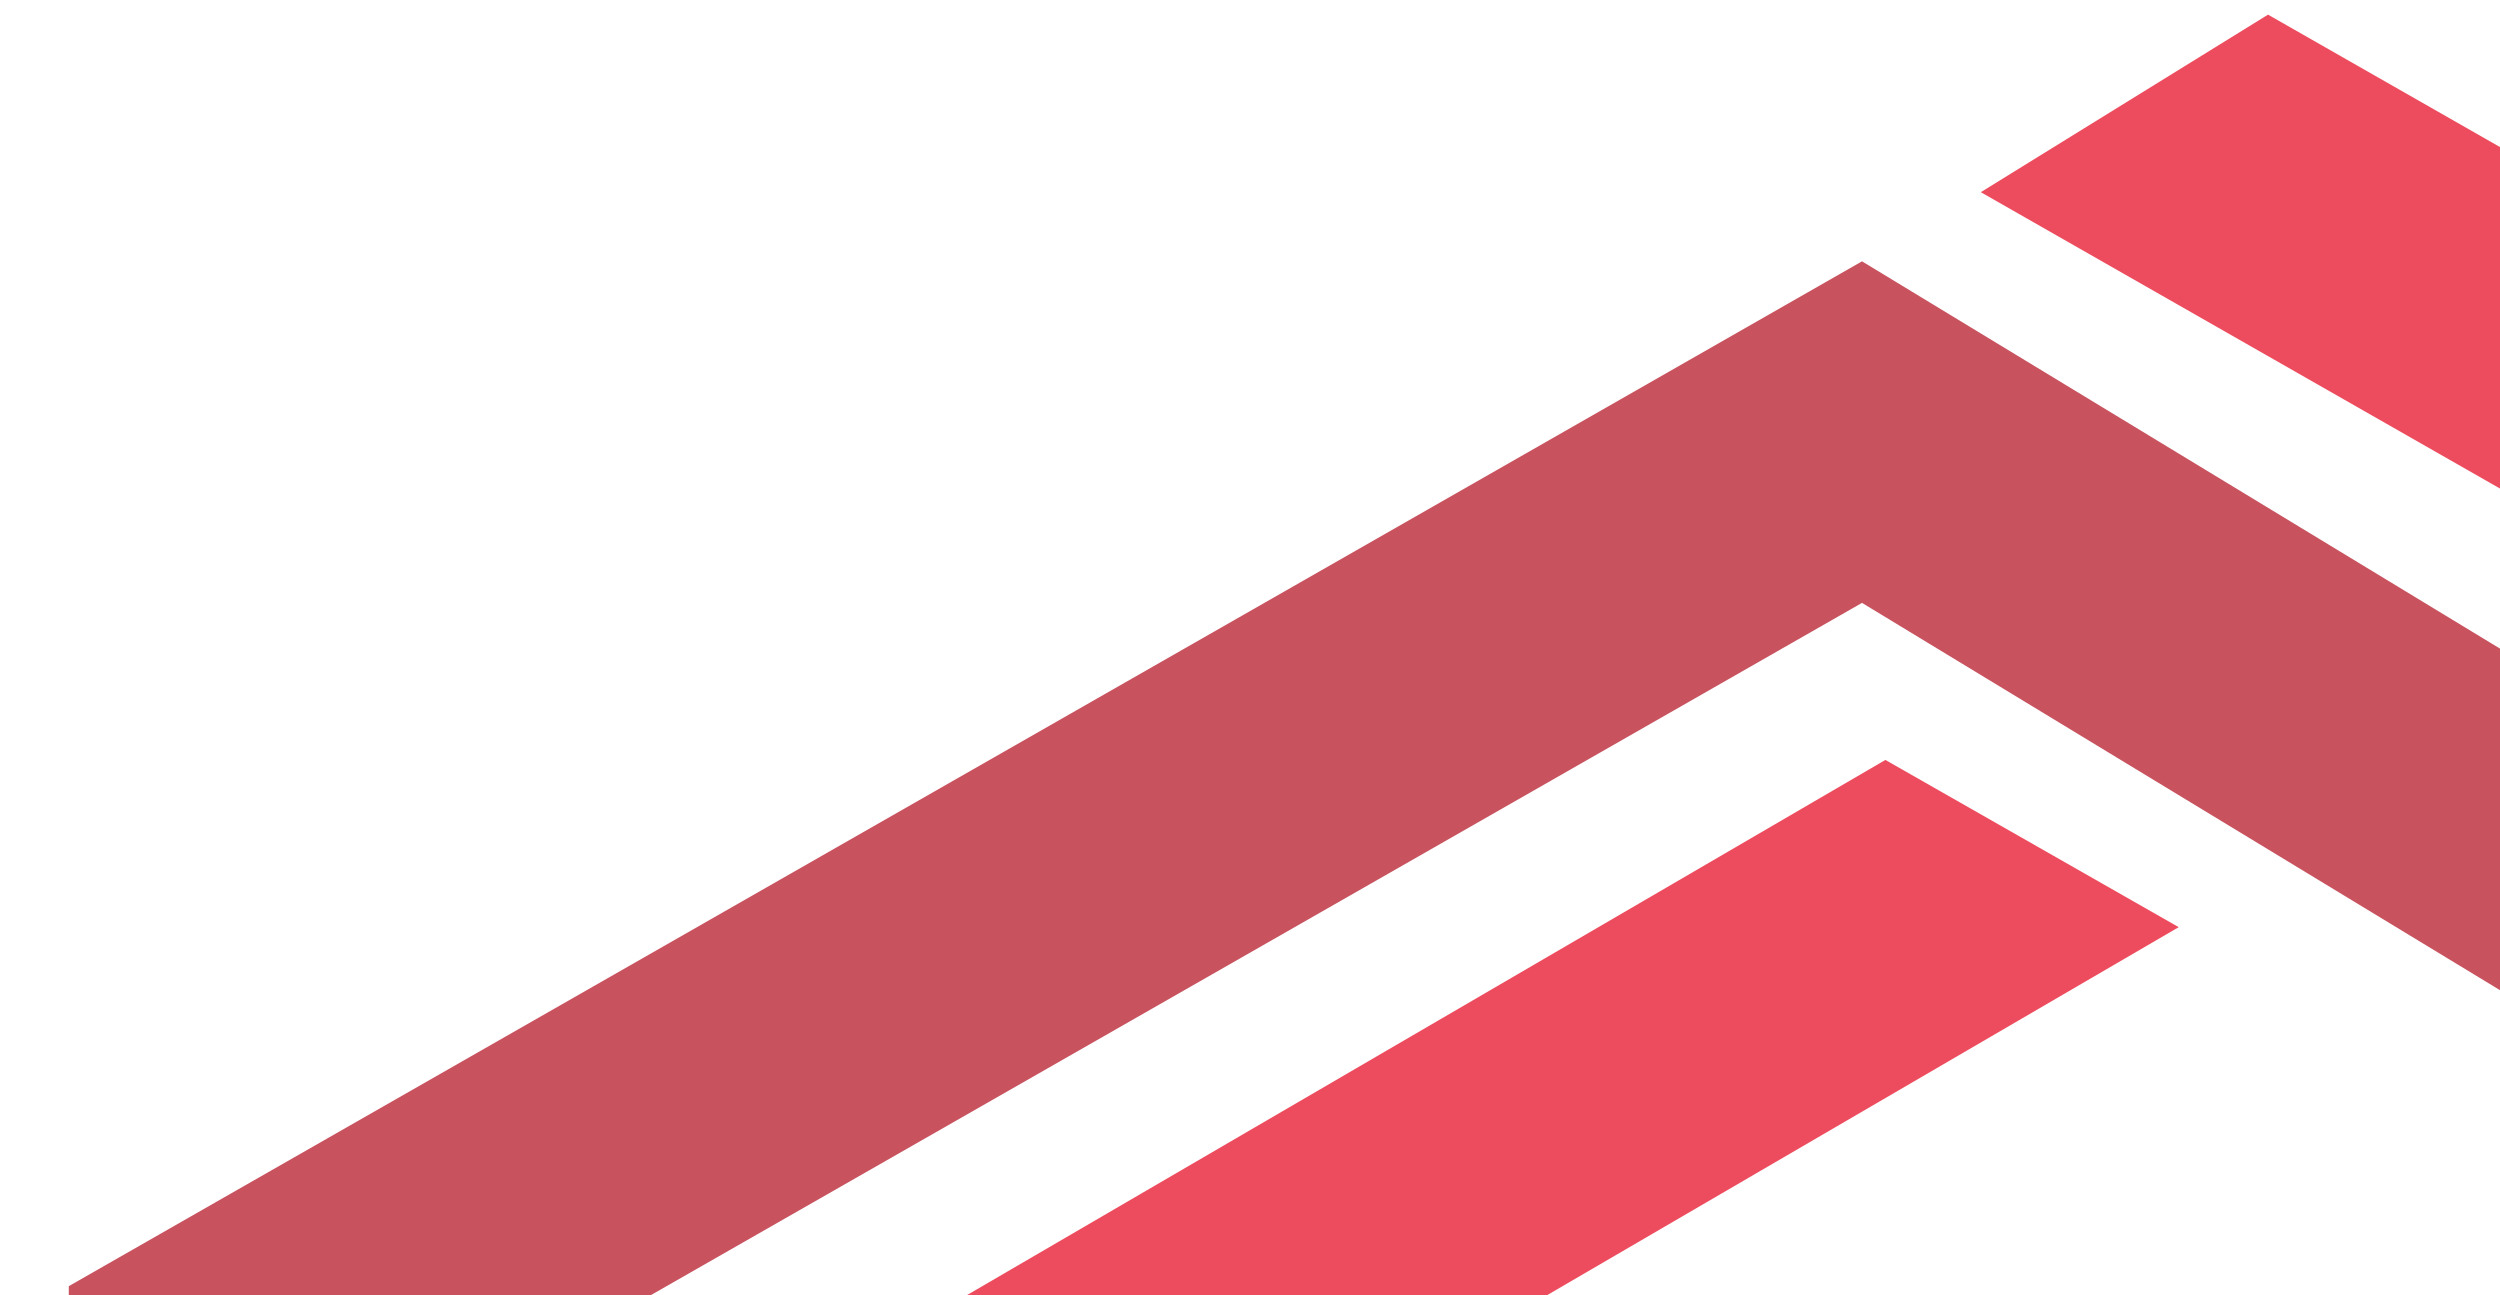
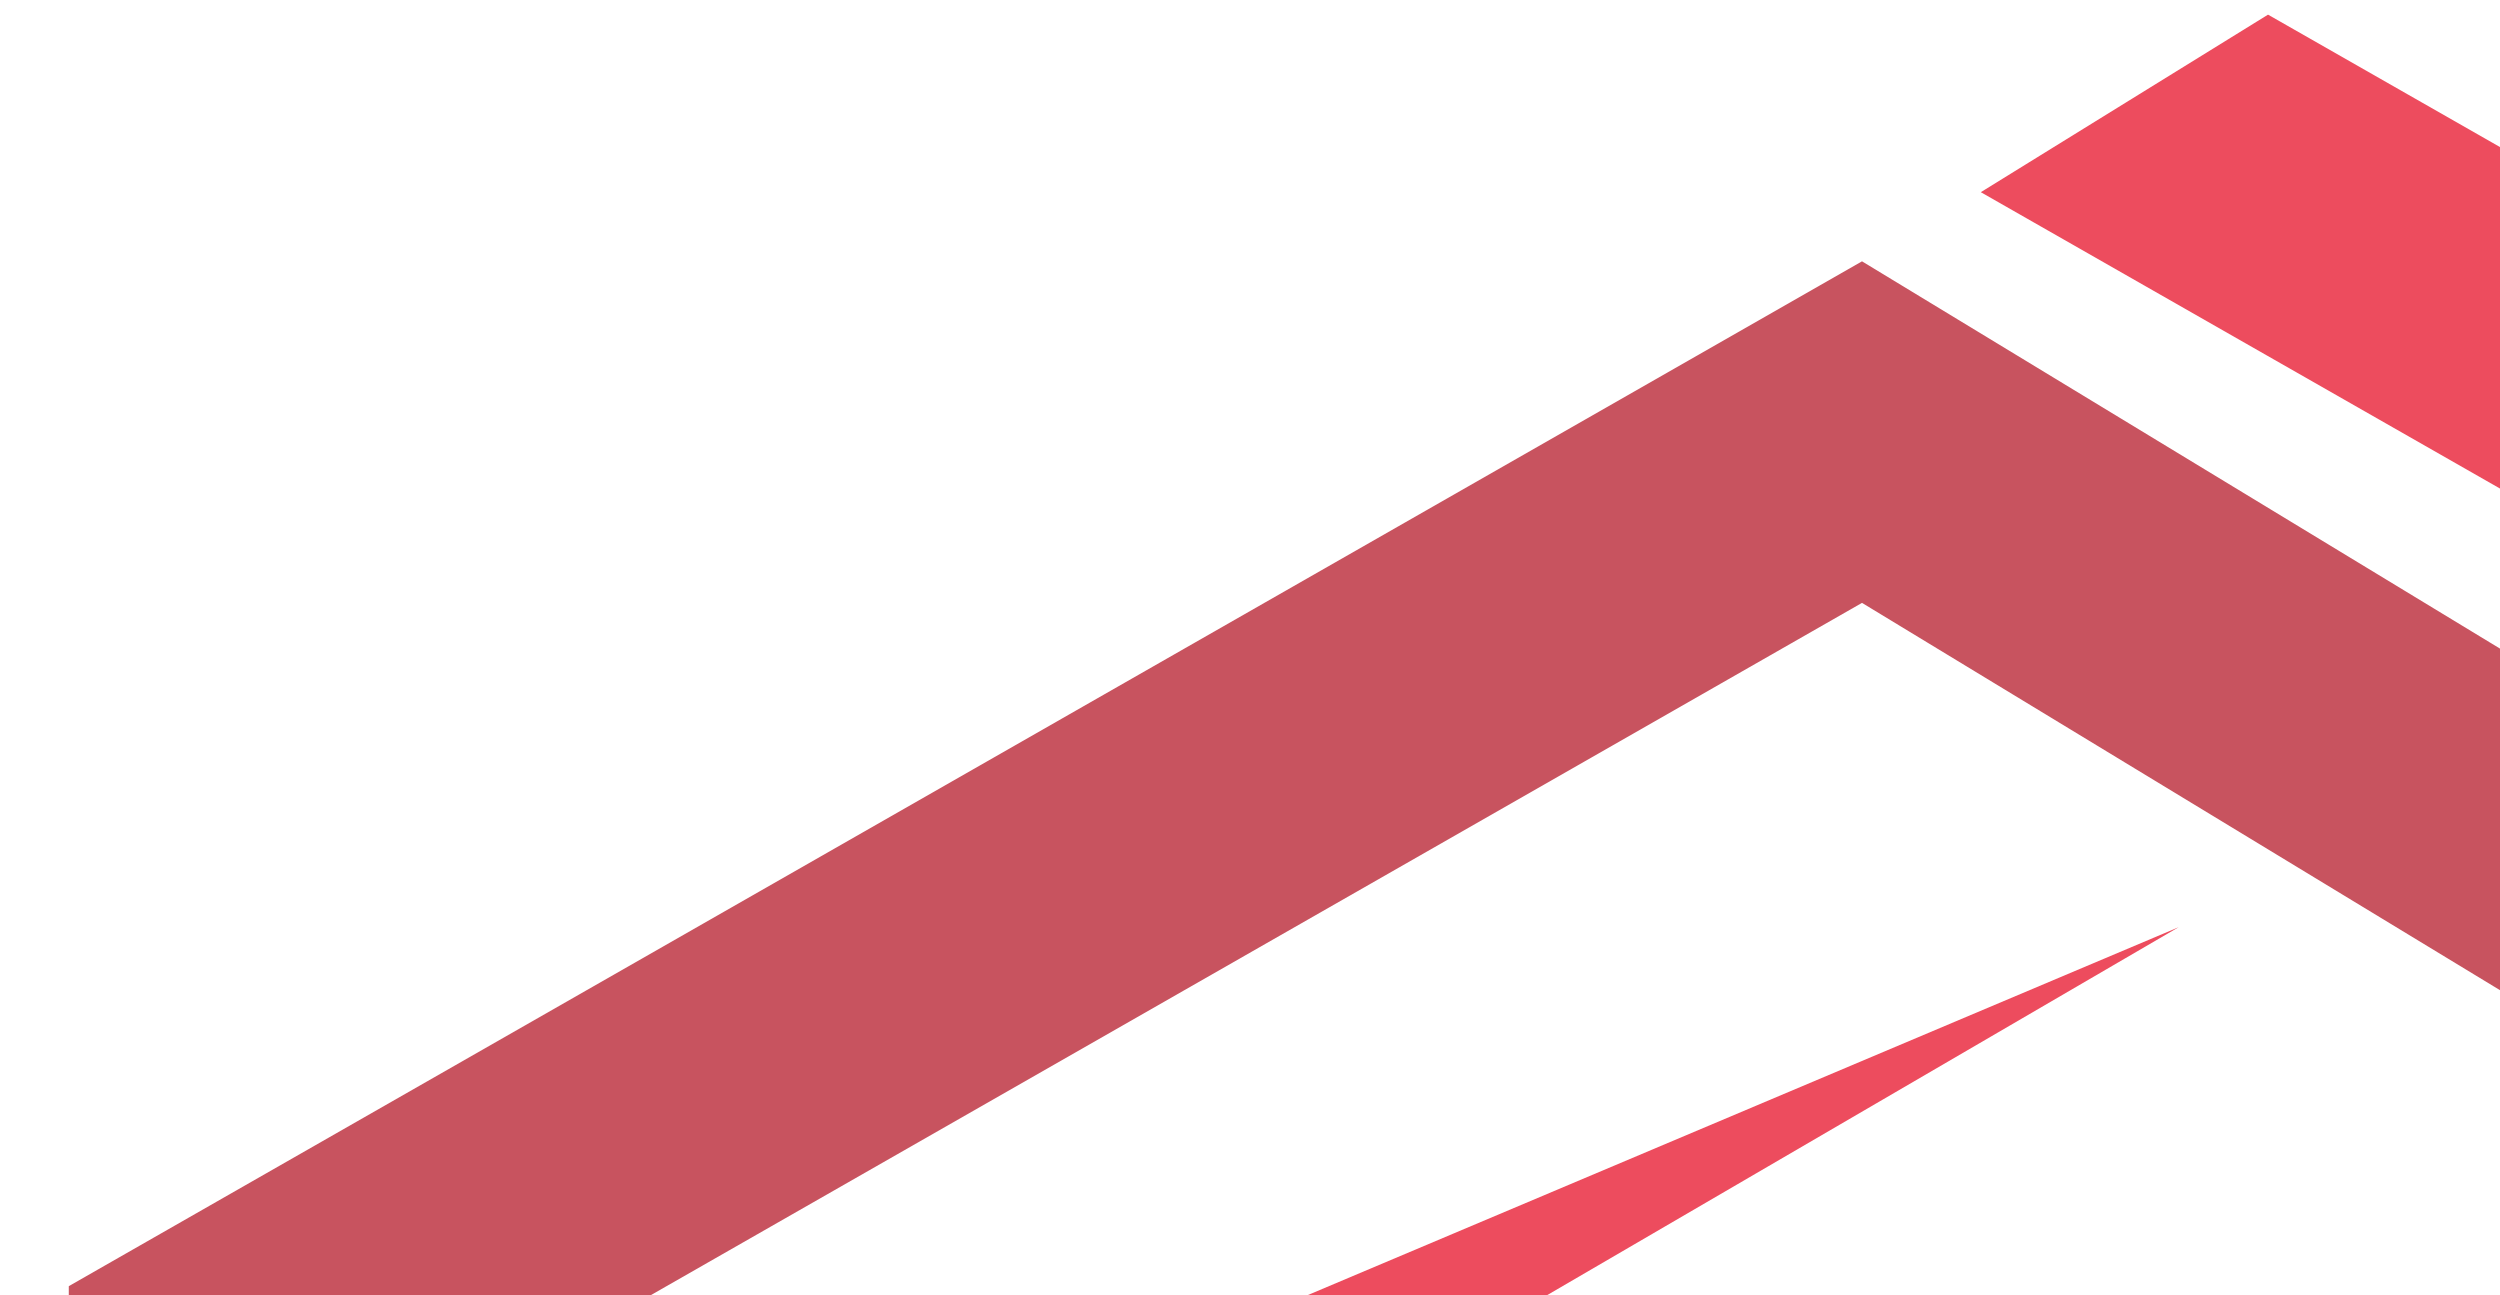
<svg xmlns="http://www.w3.org/2000/svg" width="797" height="413" viewBox="0 0 797 413">
  <defs>
    <style>.a{fill:#fff;}.b{opacity:0.7;clip-path:url(#a);}.c{fill:#b00a1b;}.d{fill:#e60019;}</style>
    <clipPath id="a">
      <rect class="a" width="797" height="413" transform="translate(5828 315)" />
    </clipPath>
  </defs>
  <g class="b" transform="translate(-5828 -315)">
    <g transform="translate(5849.929 319.669)">
      <path class="c" d="M1277.084,543.66V434.749L703.957,86.847,132.28,413.564V522.485L703.957,195.732Z" transform="translate(-132.28 -8.204)" />
-       <path class="d" d="M804.922,158.067l-93.508-53.313L132.28,442.22l.417,666.418,93.575,53.348-.555-666.452Z" transform="translate(-132.28 132.844)" />
-       <path class="c" d="M240.355,144.42l-91.981,55.874.2,678.371,569.322,330.9,92.053-55.872-569.319-330.9Z" transform="translate(-5.517 445.263)" />
+       <path class="d" d="M804.922,158.067L132.28,442.22l.417,666.418,93.575,53.348-.555-666.452Z" transform="translate(-132.28 132.844)" />
      <path class="d" d="M744.94,546.171,162.769,214.23l2.9,108.847L747.85,655.018l562.7-342.377-2.918-108.87Z" transform="translate(107.865 912.739)" />
      <path class="c" d="M309.692,1174.911,889.111,837.962l.141-666.457-93.363-53.386-.077,666.453L216.258,1121.486Z" transform="translate(529.159 238.11)" />
      <path class="d" d="M778.148,1139.364l91.582-56.589-5.4-678.384L292.516,77.987l-91.565,56.6,571.811,326.4Z" transform="translate(408.602 -77.987)" />
    </g>
  </g>
</svg>